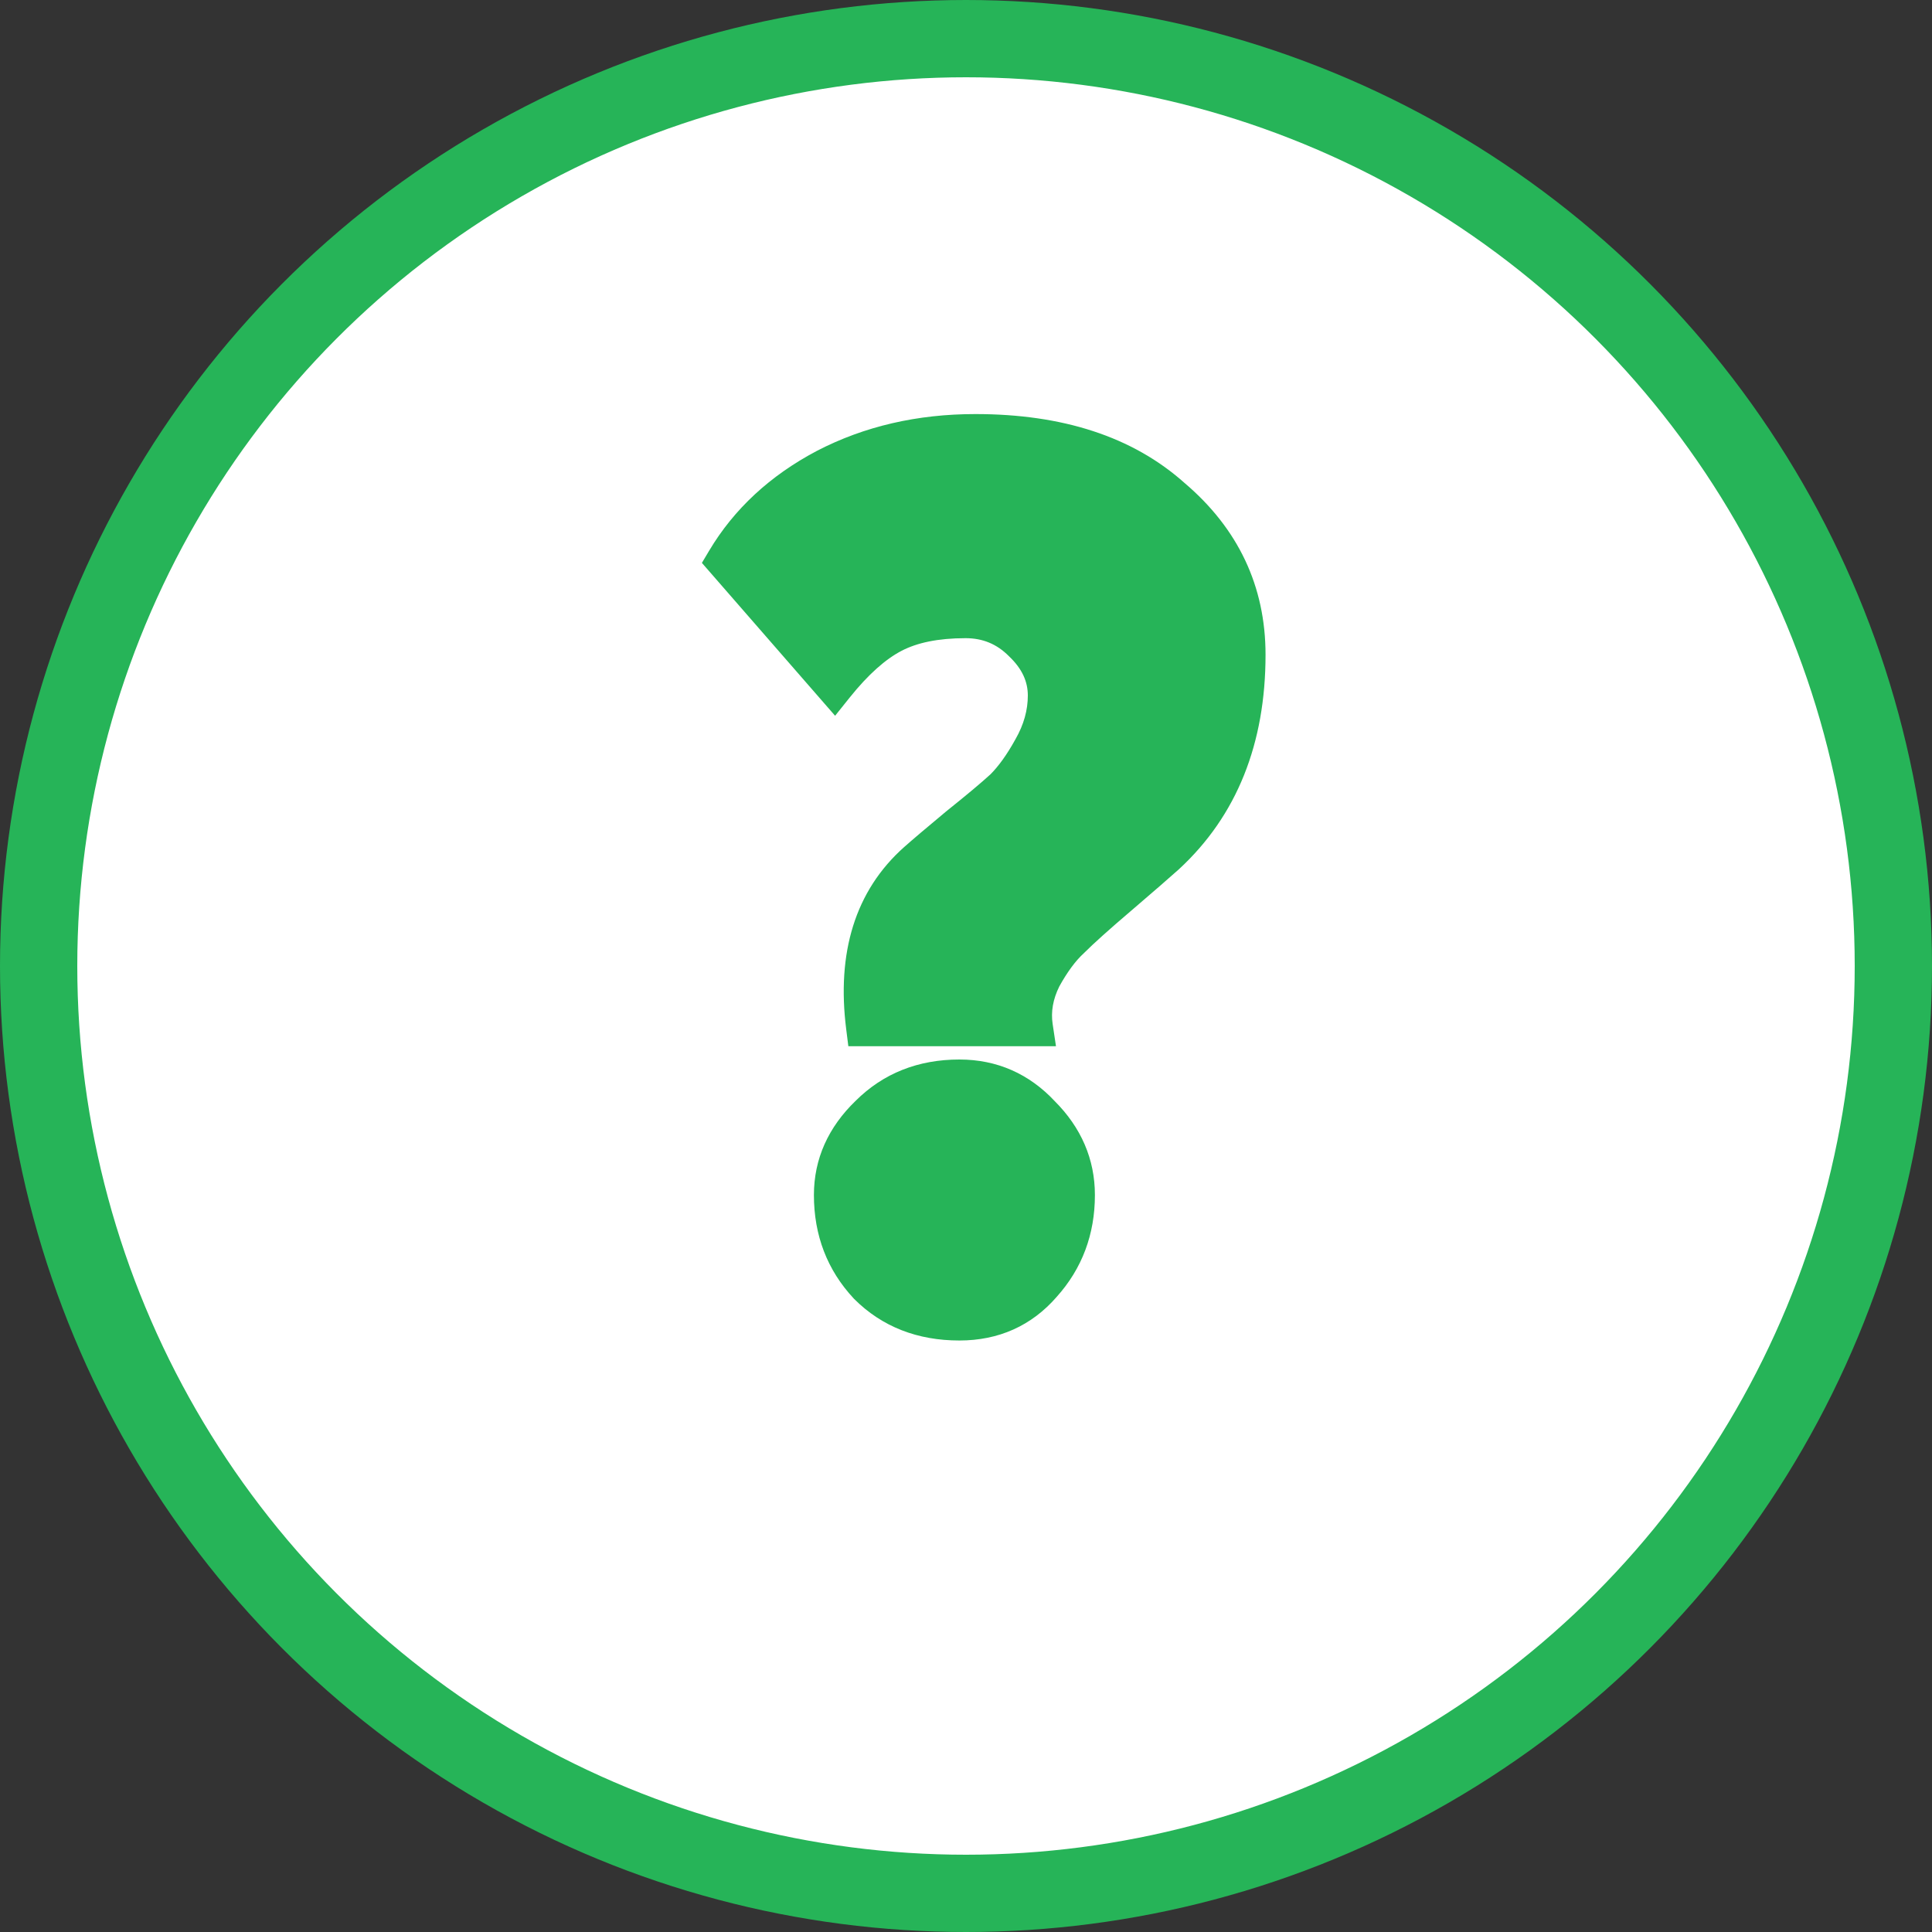
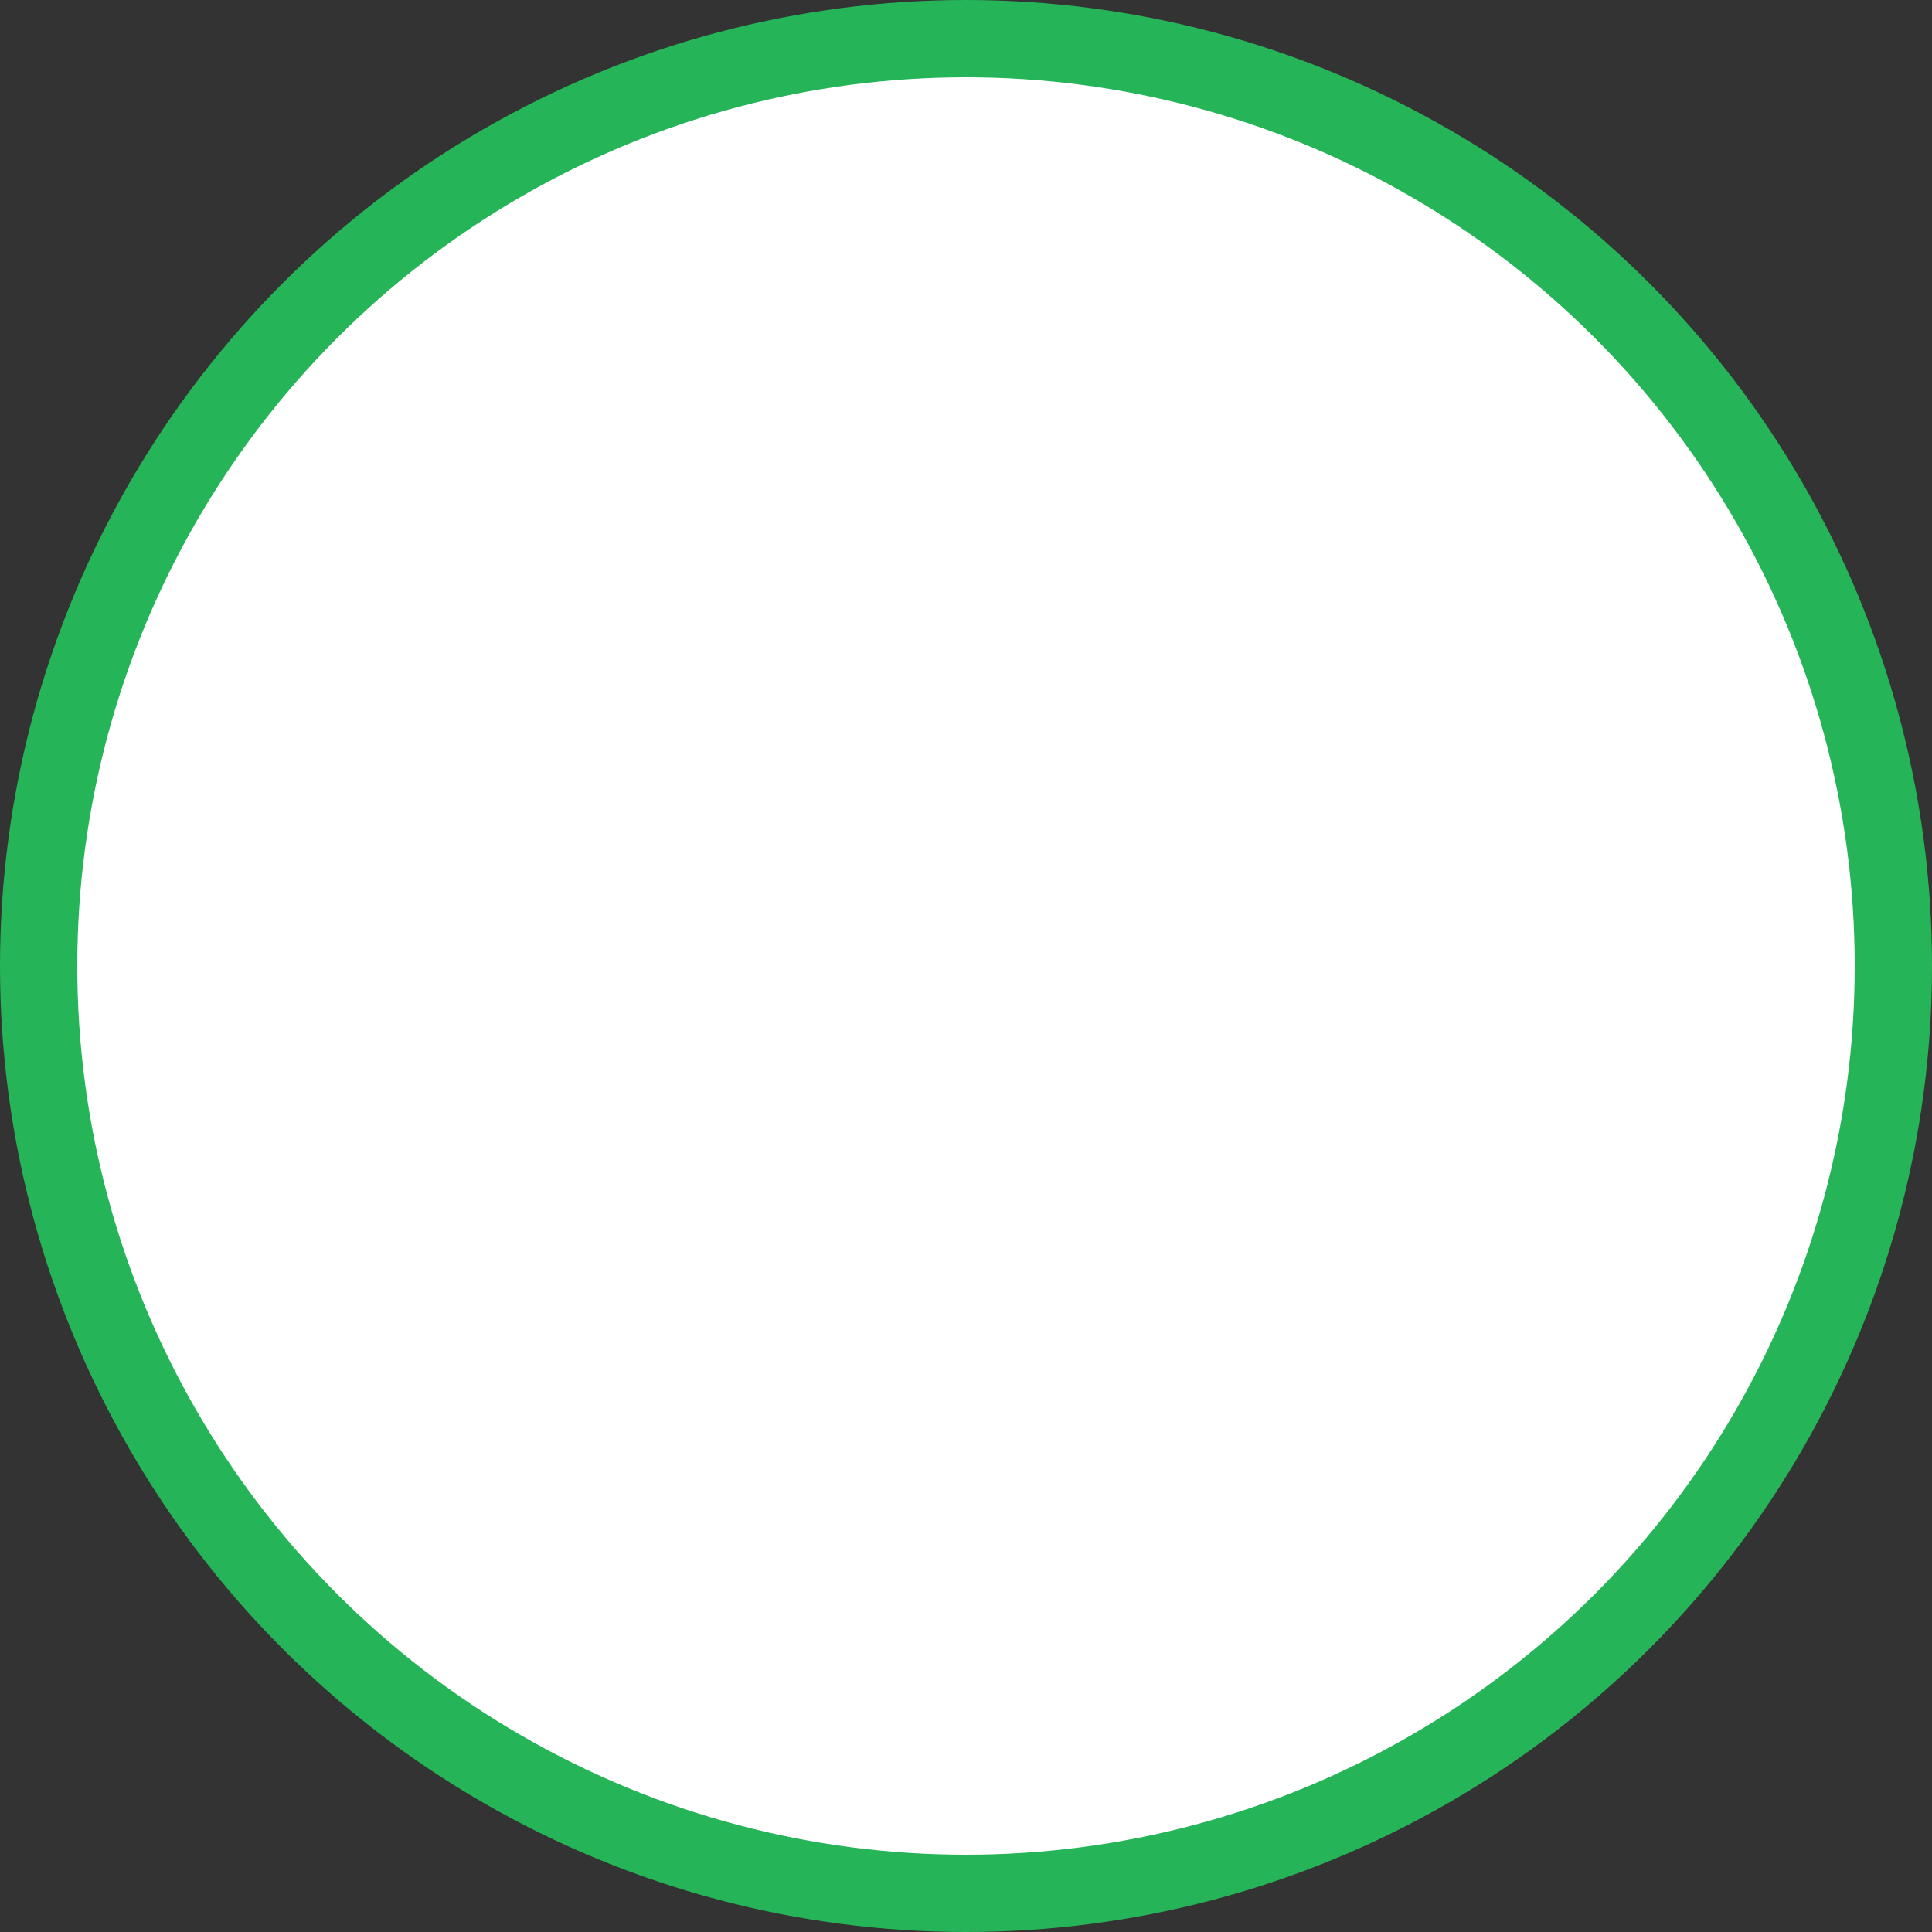
<svg xmlns="http://www.w3.org/2000/svg" width="100" height="100" viewBox="0 0 100 100" fill="none">
  <rect x="0" y="0" width="100" height="100" fill="#333333" stroke="none" />
  <circle cx="50" cy="50" r="48" fill="white" stroke="#26B458" stroke-width="4" />
-   <path d="M54.2 36C54.2 34.976 53.773 34.059 52.92 33.248C52.109 32.437 51.128 32.032 49.976 32.032C48.44 32.032 47.181 32.288 46.2 32.8C45.219 33.312 44.216 34.208 43.192 35.488L37.56 29.024C38.755 27.019 40.483 25.419 42.744 24.224C45.048 23.029 47.629 22.432 50.488 22.432C54.797 22.432 58.189 23.541 60.664 25.76C63.224 27.936 64.504 30.645 64.504 33.888C64.504 38.24 63.117 41.696 60.344 44.256C59.917 44.64 59.107 45.344 57.912 46.368C56.76 47.349 55.928 48.096 55.416 48.608C54.904 49.077 54.413 49.739 53.944 50.592C53.517 51.445 53.368 52.299 53.496 53.152H44.792C44.323 49.44 45.219 46.581 47.48 44.576C47.864 44.235 48.568 43.637 49.592 42.784C50.659 41.931 51.448 41.269 51.96 40.8C52.472 40.288 52.963 39.605 53.432 38.752C53.944 37.856 54.2 36.939 54.2 36ZM43.128 61.856C43.128 60.277 43.747 58.891 44.984 57.696C46.221 56.459 47.779 55.84 49.656 55.84C51.32 55.84 52.728 56.459 53.88 57.696C55.075 58.891 55.672 60.277 55.672 61.856C55.672 63.648 55.096 65.184 53.944 66.464C52.835 67.744 51.405 68.384 49.656 68.384C47.736 68.384 46.157 67.765 44.92 66.528C43.725 65.248 43.128 63.691 43.128 61.856Z" fill="#26B458" />
-   <path d="M52.92 33.248L52.213 33.955L52.222 33.964L52.231 33.973L52.92 33.248ZM46.2 32.8L46.663 33.687H46.663L46.2 32.8ZM43.192 35.488L42.438 36.145L43.225 37.048L43.973 36.113L43.192 35.488ZM37.56 29.024L36.701 28.512L36.33 29.135L36.806 29.681L37.56 29.024ZM42.744 24.224L42.284 23.336L42.277 23.34L42.744 24.224ZM60.664 25.76L59.996 26.505L60.006 26.513L60.016 26.522L60.664 25.76ZM60.344 44.256L61.013 44.999L61.022 44.991L60.344 44.256ZM57.912 46.368L58.56 47.129L58.563 47.127L57.912 46.368ZM55.416 48.608L56.092 49.345L56.108 49.331L56.123 49.315L55.416 48.608ZM53.944 50.592L53.068 50.11L53.058 50.127L53.05 50.145L53.944 50.592ZM53.496 53.152V54.152H54.657L54.485 53.004L53.496 53.152ZM44.792 53.152L43.8 53.277L43.91 54.152H44.792V53.152ZM47.48 44.576L48.144 45.324L48.144 45.323L47.48 44.576ZM49.592 42.784L48.967 42.003L48.959 42.009L48.952 42.016L49.592 42.784ZM51.96 40.8L52.636 41.537L52.652 41.523L52.667 41.507L51.96 40.8ZM53.432 38.752L52.564 38.256L52.56 38.263L52.556 38.27L53.432 38.752ZM44.984 57.696L45.679 58.415L45.685 58.409L45.691 58.403L44.984 57.696ZM53.88 57.696L53.148 58.377L53.16 58.391L53.173 58.403L53.88 57.696ZM53.944 66.464L53.201 65.795L53.194 65.802L53.188 65.809L53.944 66.464ZM44.92 66.528L44.189 67.21L44.201 67.223L44.213 67.235L44.92 66.528ZM55.2 36C55.2 34.66 54.628 33.492 53.609 32.523L52.231 33.973C52.918 34.626 53.2 35.292 53.2 36H55.2ZM53.627 32.541C52.628 31.542 51.392 31.032 49.976 31.032V33.032C50.864 33.032 51.591 33.333 52.213 33.955L53.627 32.541ZM49.976 31.032C48.338 31.032 46.906 31.304 45.737 31.913L46.663 33.687C47.457 33.272 48.542 33.032 49.976 33.032V31.032ZM45.737 31.913C44.589 32.513 43.484 33.523 42.411 34.863L43.973 36.113C44.948 34.894 45.849 34.111 46.663 33.687L45.737 31.913ZM43.946 34.831L38.314 28.367L36.806 29.681L42.438 36.145L43.946 34.831ZM38.419 29.536C39.511 27.703 41.096 26.226 43.211 25.108L42.277 23.34C39.869 24.612 37.998 26.334 36.701 28.512L38.419 29.536ZM43.204 25.112C45.352 23.998 47.773 23.432 50.488 23.432V21.432C47.486 21.432 44.744 22.061 42.284 23.336L43.204 25.112ZM50.488 23.432C54.626 23.432 57.754 24.494 59.996 26.505L61.331 25.015C58.624 22.588 54.969 21.432 50.488 21.432V23.432ZM60.016 26.522C62.362 28.516 63.504 30.951 63.504 33.888H65.504C65.504 30.34 64.086 27.356 61.312 24.998L60.016 26.522ZM63.504 33.888C63.504 38.008 62.202 41.18 59.666 43.521L61.022 44.991C64.033 42.212 65.504 38.472 65.504 33.888H63.504ZM59.675 43.513C59.259 43.888 58.457 44.584 57.261 45.609L58.563 47.127C59.757 46.104 60.576 45.392 61.013 44.999L59.675 43.513ZM57.264 45.607C56.108 46.591 55.251 47.359 54.709 47.901L56.123 49.315C56.605 48.833 57.412 48.108 58.56 47.129L57.264 45.607ZM54.74 47.871C54.123 48.437 53.57 49.197 53.068 50.11L54.82 51.074C55.257 50.281 55.685 49.718 56.092 49.345L54.74 47.871ZM53.05 50.145C52.541 51.162 52.345 52.222 52.507 53.3L54.485 53.004C54.391 52.375 54.494 51.729 54.838 51.039L53.05 50.145ZM53.496 52.152H44.792V54.152H53.496V52.152ZM45.784 53.027C45.345 49.554 46.189 47.057 48.144 45.324L46.816 43.828C44.248 46.105 43.3 49.326 43.8 53.277L45.784 53.027ZM48.144 45.323C48.515 44.994 49.208 44.406 50.232 43.552L48.952 42.016C47.928 42.868 47.213 43.475 46.816 43.829L48.144 45.323ZM50.217 43.565C51.288 42.708 52.098 42.03 52.636 41.537L51.284 40.063C50.798 40.509 50.03 41.153 48.967 42.003L50.217 43.565ZM52.667 41.507C53.264 40.91 53.808 40.143 54.308 39.234L52.556 38.27C52.117 39.067 51.68 39.666 51.253 40.093L52.667 41.507ZM54.3 39.248C54.89 38.217 55.2 37.13 55.2 36H53.2C53.2 36.748 52.998 37.495 52.564 38.256L54.3 39.248ZM44.128 61.856C44.128 60.574 44.617 59.44 45.679 58.415L44.289 56.977C42.876 58.341 42.128 59.98 42.128 61.856H44.128ZM45.691 58.403C46.726 57.368 48.023 56.84 49.656 56.84V54.84C47.535 54.84 45.716 55.549 44.277 56.989L45.691 58.403ZM49.656 56.84C51.037 56.84 52.182 57.34 53.148 58.377L54.612 57.015C53.274 55.578 51.603 54.84 49.656 54.84V56.84ZM53.173 58.403C54.195 59.425 54.672 60.562 54.672 61.856H56.672C56.672 59.992 55.955 58.356 54.587 56.989L53.173 58.403ZM54.672 61.856C54.672 63.412 54.18 64.707 53.201 65.795L54.687 67.133C56.012 65.661 56.672 63.884 56.672 61.856H54.672ZM53.188 65.809C52.276 66.862 51.126 67.384 49.656 67.384V69.384C51.684 69.384 53.393 68.626 54.7 67.119L53.188 65.809ZM49.656 67.384C47.973 67.384 46.658 66.852 45.627 65.821L44.213 67.235C45.657 68.679 47.499 69.384 49.656 69.384V67.384ZM45.651 65.846C44.638 64.76 44.128 63.451 44.128 61.856H42.128C42.128 63.931 42.813 65.736 44.189 67.21L45.651 65.846Z" fill="#26B458" />
</svg>